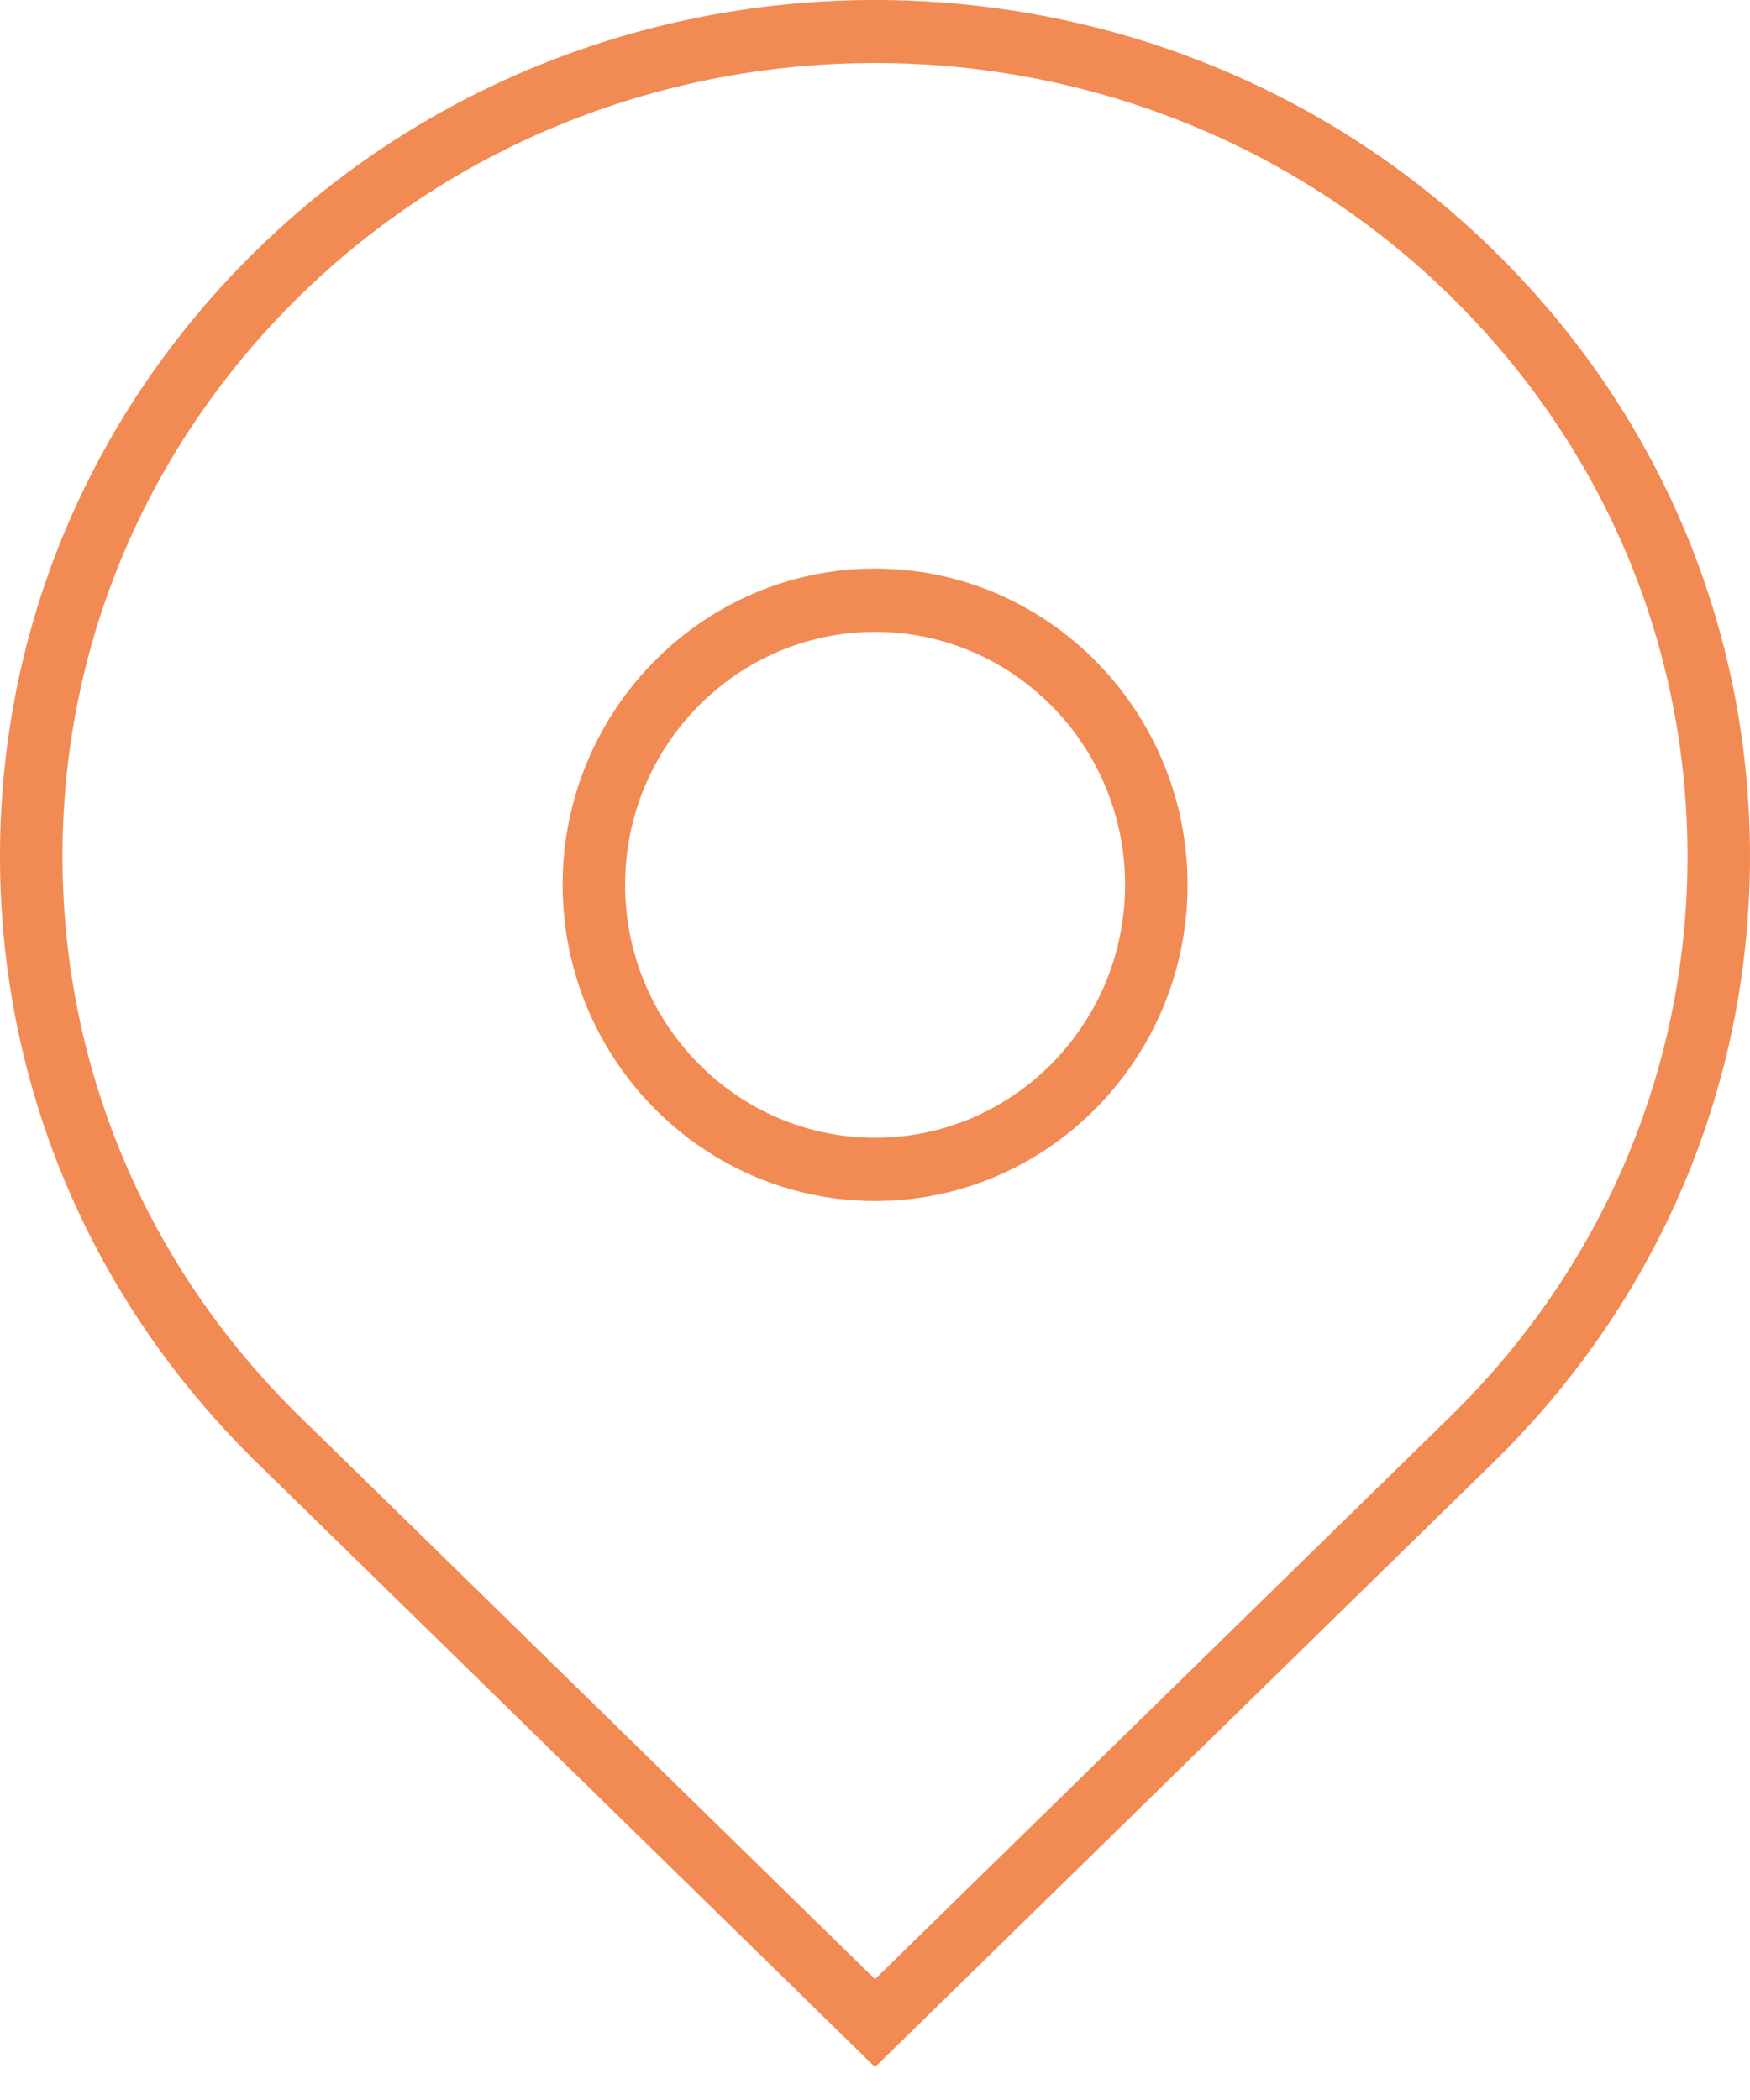
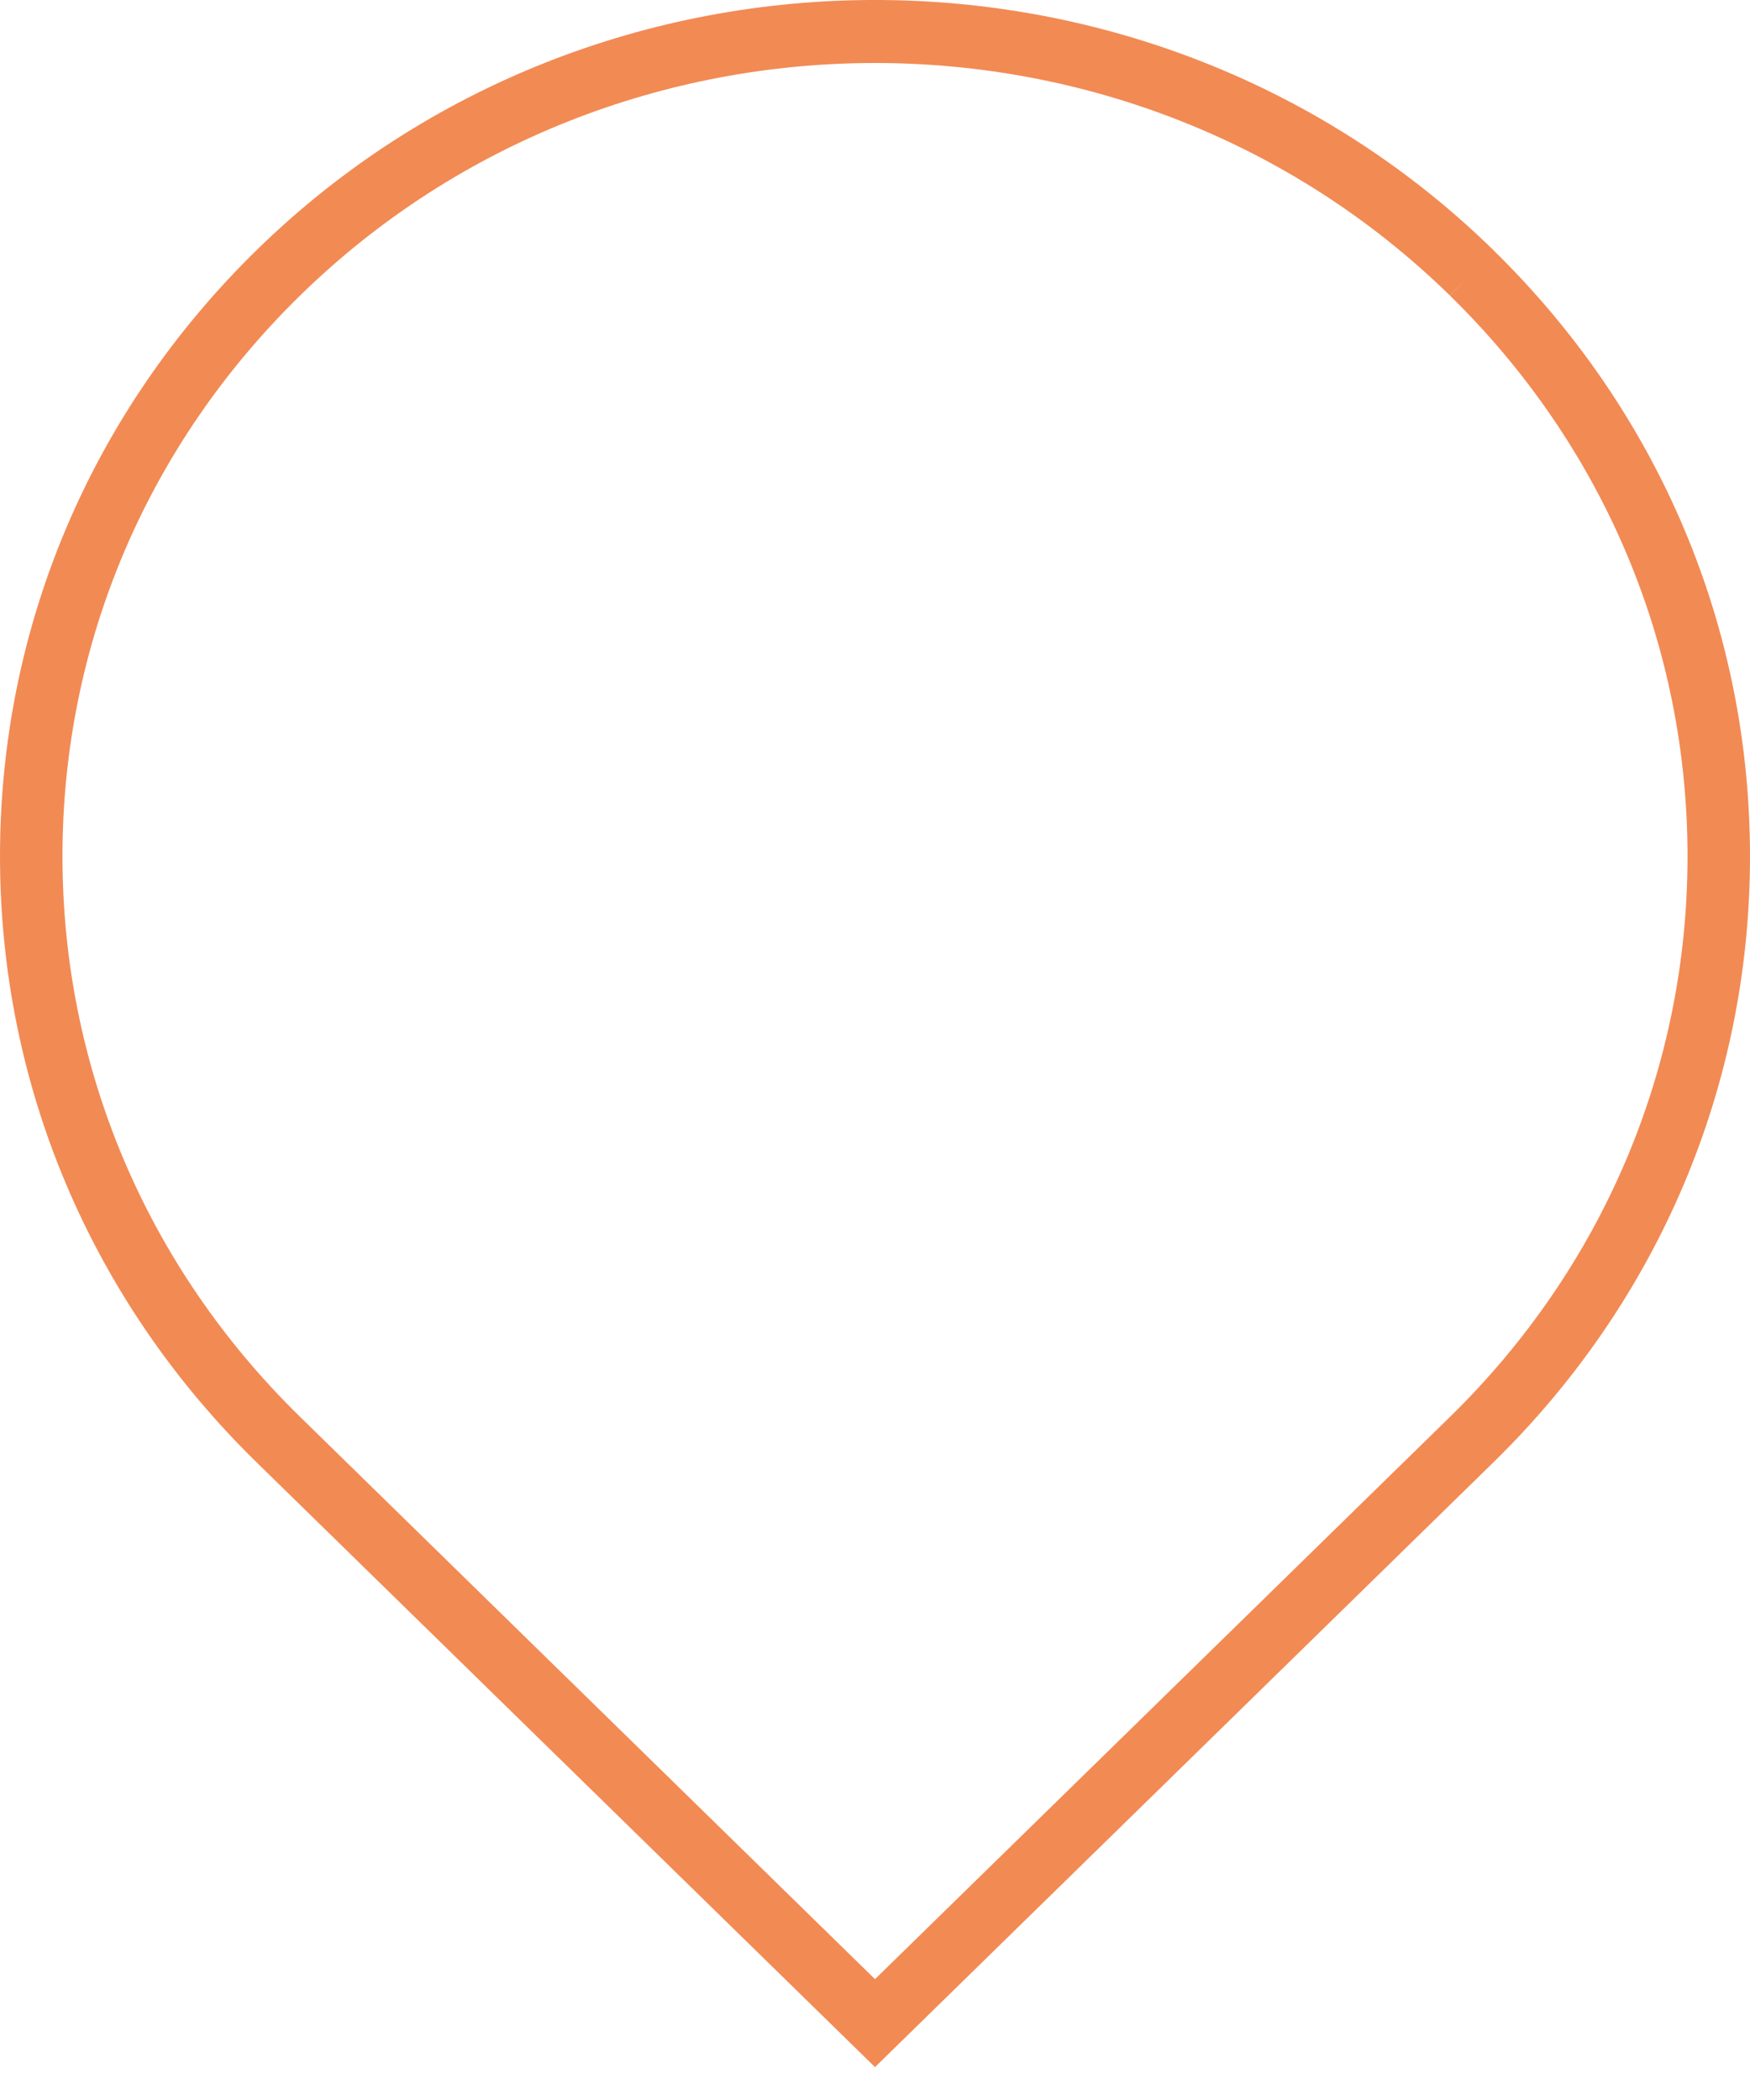
<svg xmlns="http://www.w3.org/2000/svg" width="20" height="24" viewBox="0 0 20 24" fill="none">
  <path d="M17.067 2.859L17.067 2.858C13.17 -0.953 6.83 -0.953 2.933 2.858C1.042 4.708 0 7.168 0 9.785C0 12.403 1.041 14.863 2.933 16.713L10 23.624L17.067 16.713C18.958 14.864 20 12.403 20 9.786C20 7.169 18.959 4.708 17.067 2.859ZM16.57 16.194L10 22.619L3.43 16.193C1.678 14.481 0.714 12.205 0.714 9.785C0.714 7.366 1.679 5.09 3.43 3.377C5.241 1.606 7.62 0.72 10 0.72C12.379 0.72 14.759 1.606 16.57 3.377L16.819 3.118L16.571 3.378C18.321 5.091 19.286 7.366 19.286 9.786C19.286 12.206 18.321 14.482 16.57 16.194Z" fill="#F28A54" />
-   <path d="M10.001 6.498C8.032 6.498 6.43 8.12 6.43 10.112C6.43 12.104 8.032 13.726 10.001 13.726C11.97 13.726 13.572 12.104 13.572 10.112C13.572 8.12 11.97 6.498 10.001 6.498ZM10.001 13.003C8.426 13.003 7.144 11.706 7.144 10.112C7.144 8.518 8.426 7.221 10.001 7.221C11.576 7.221 12.858 8.518 12.858 10.112C12.858 11.706 11.576 13.003 10.001 13.003Z" fill="#F28A54" />
</svg>